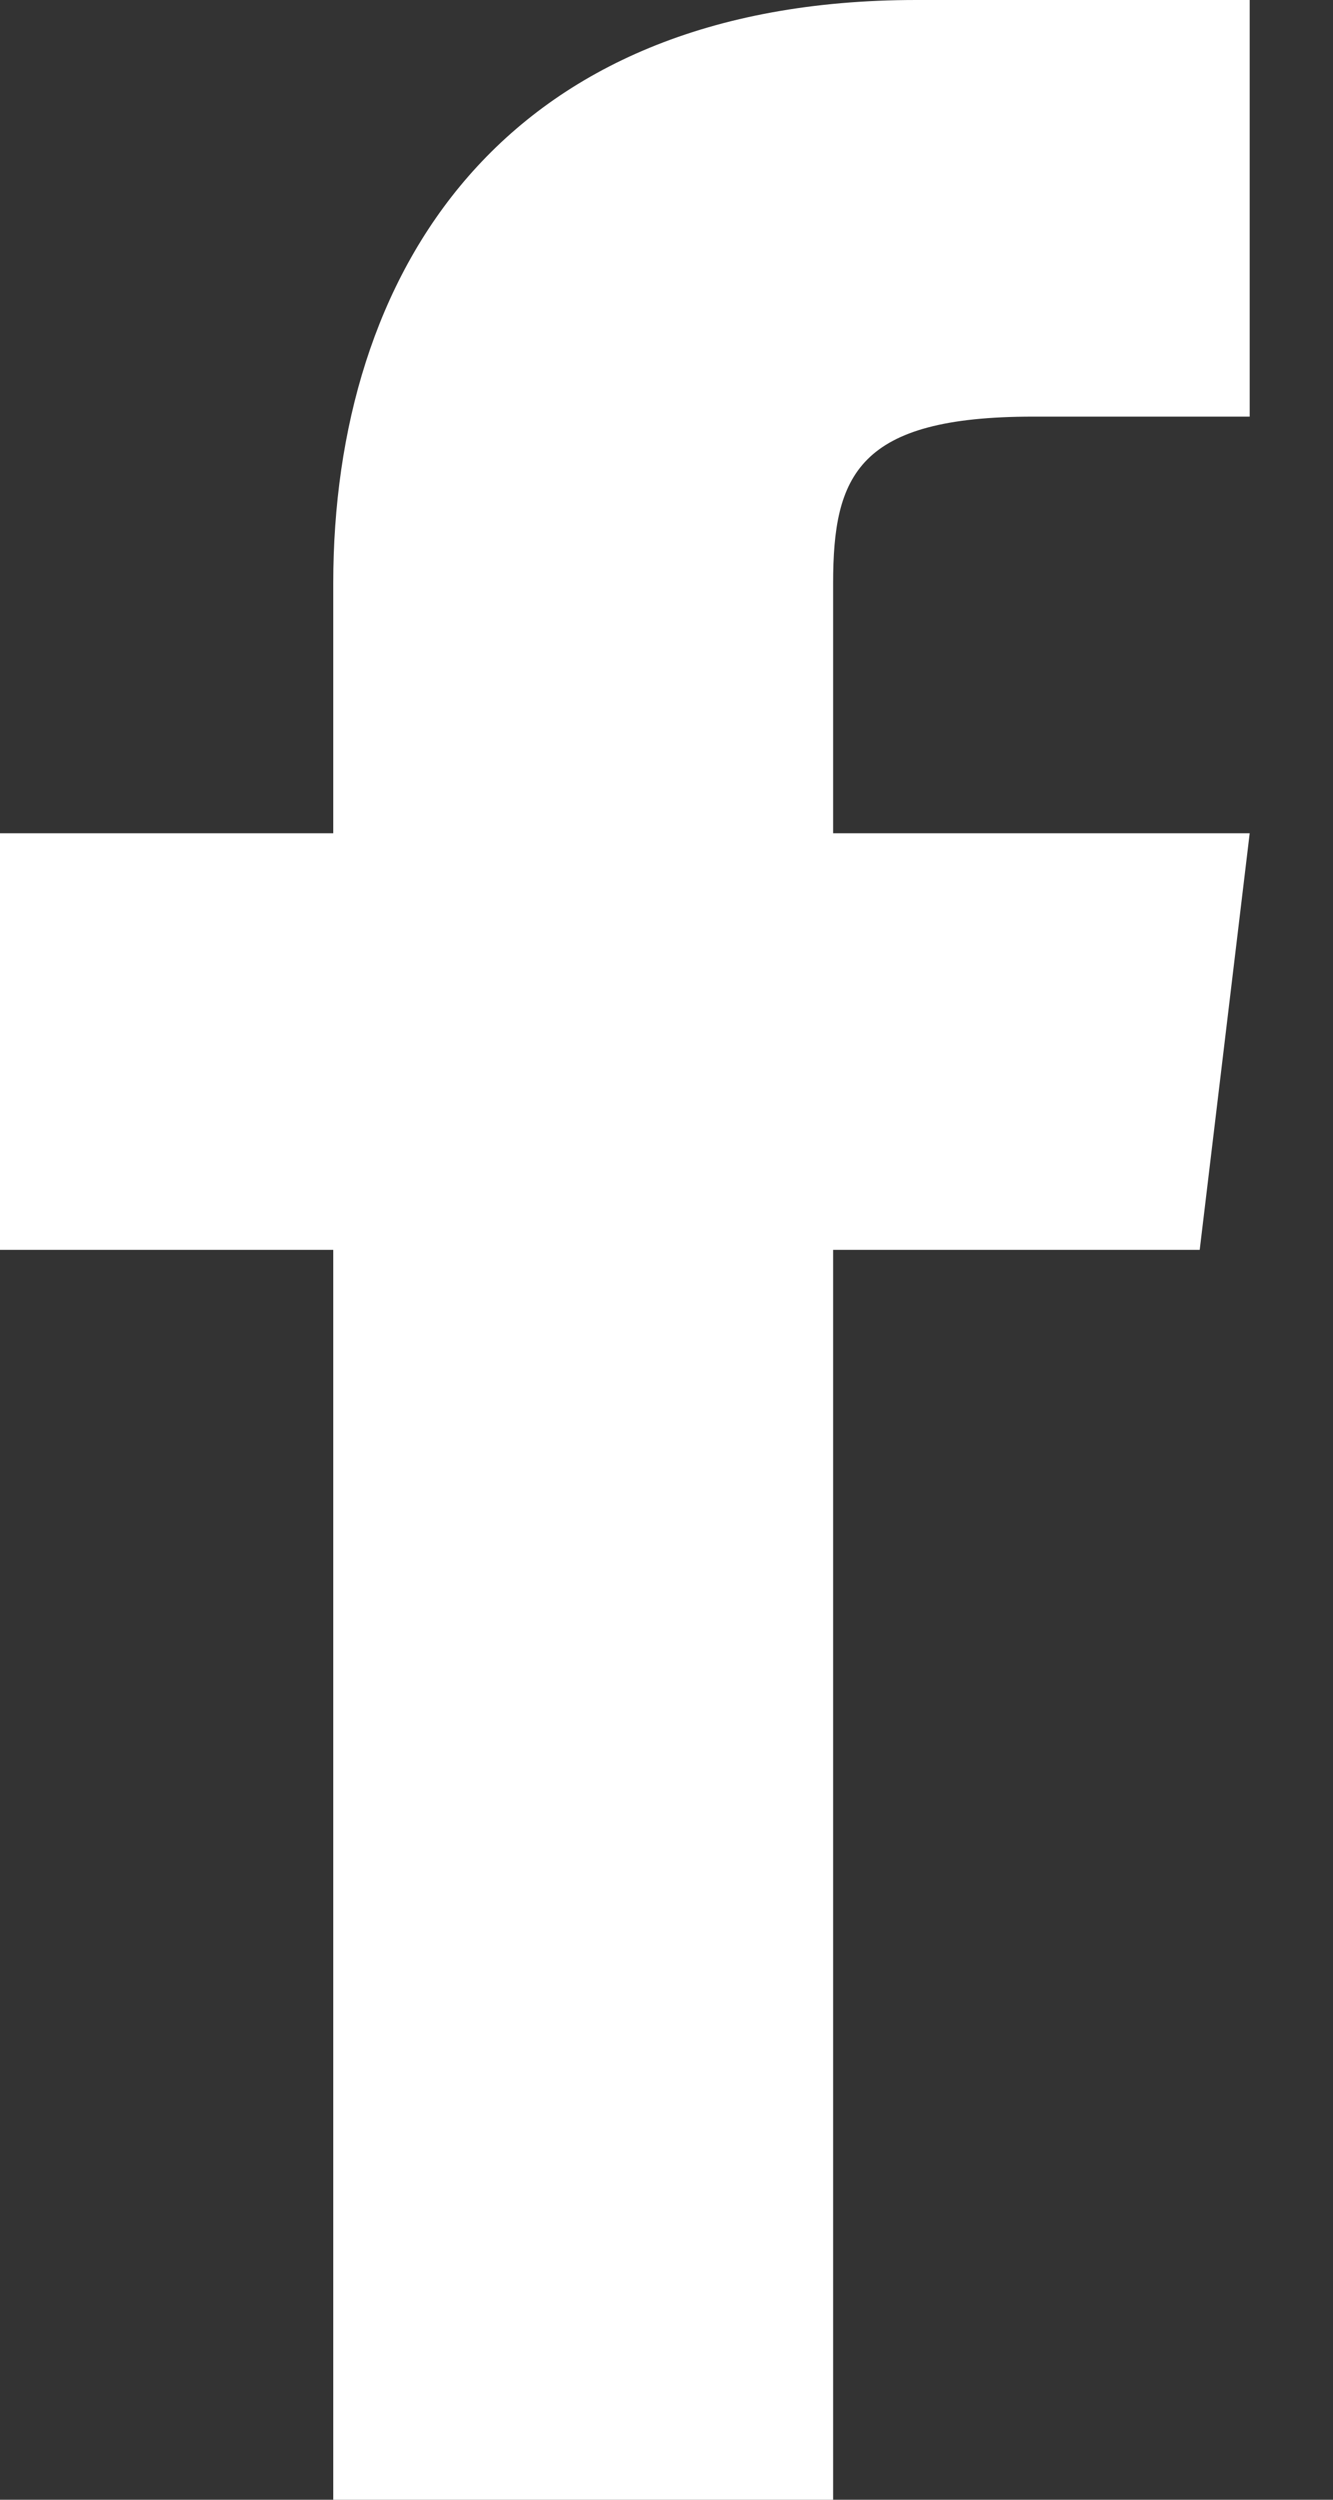
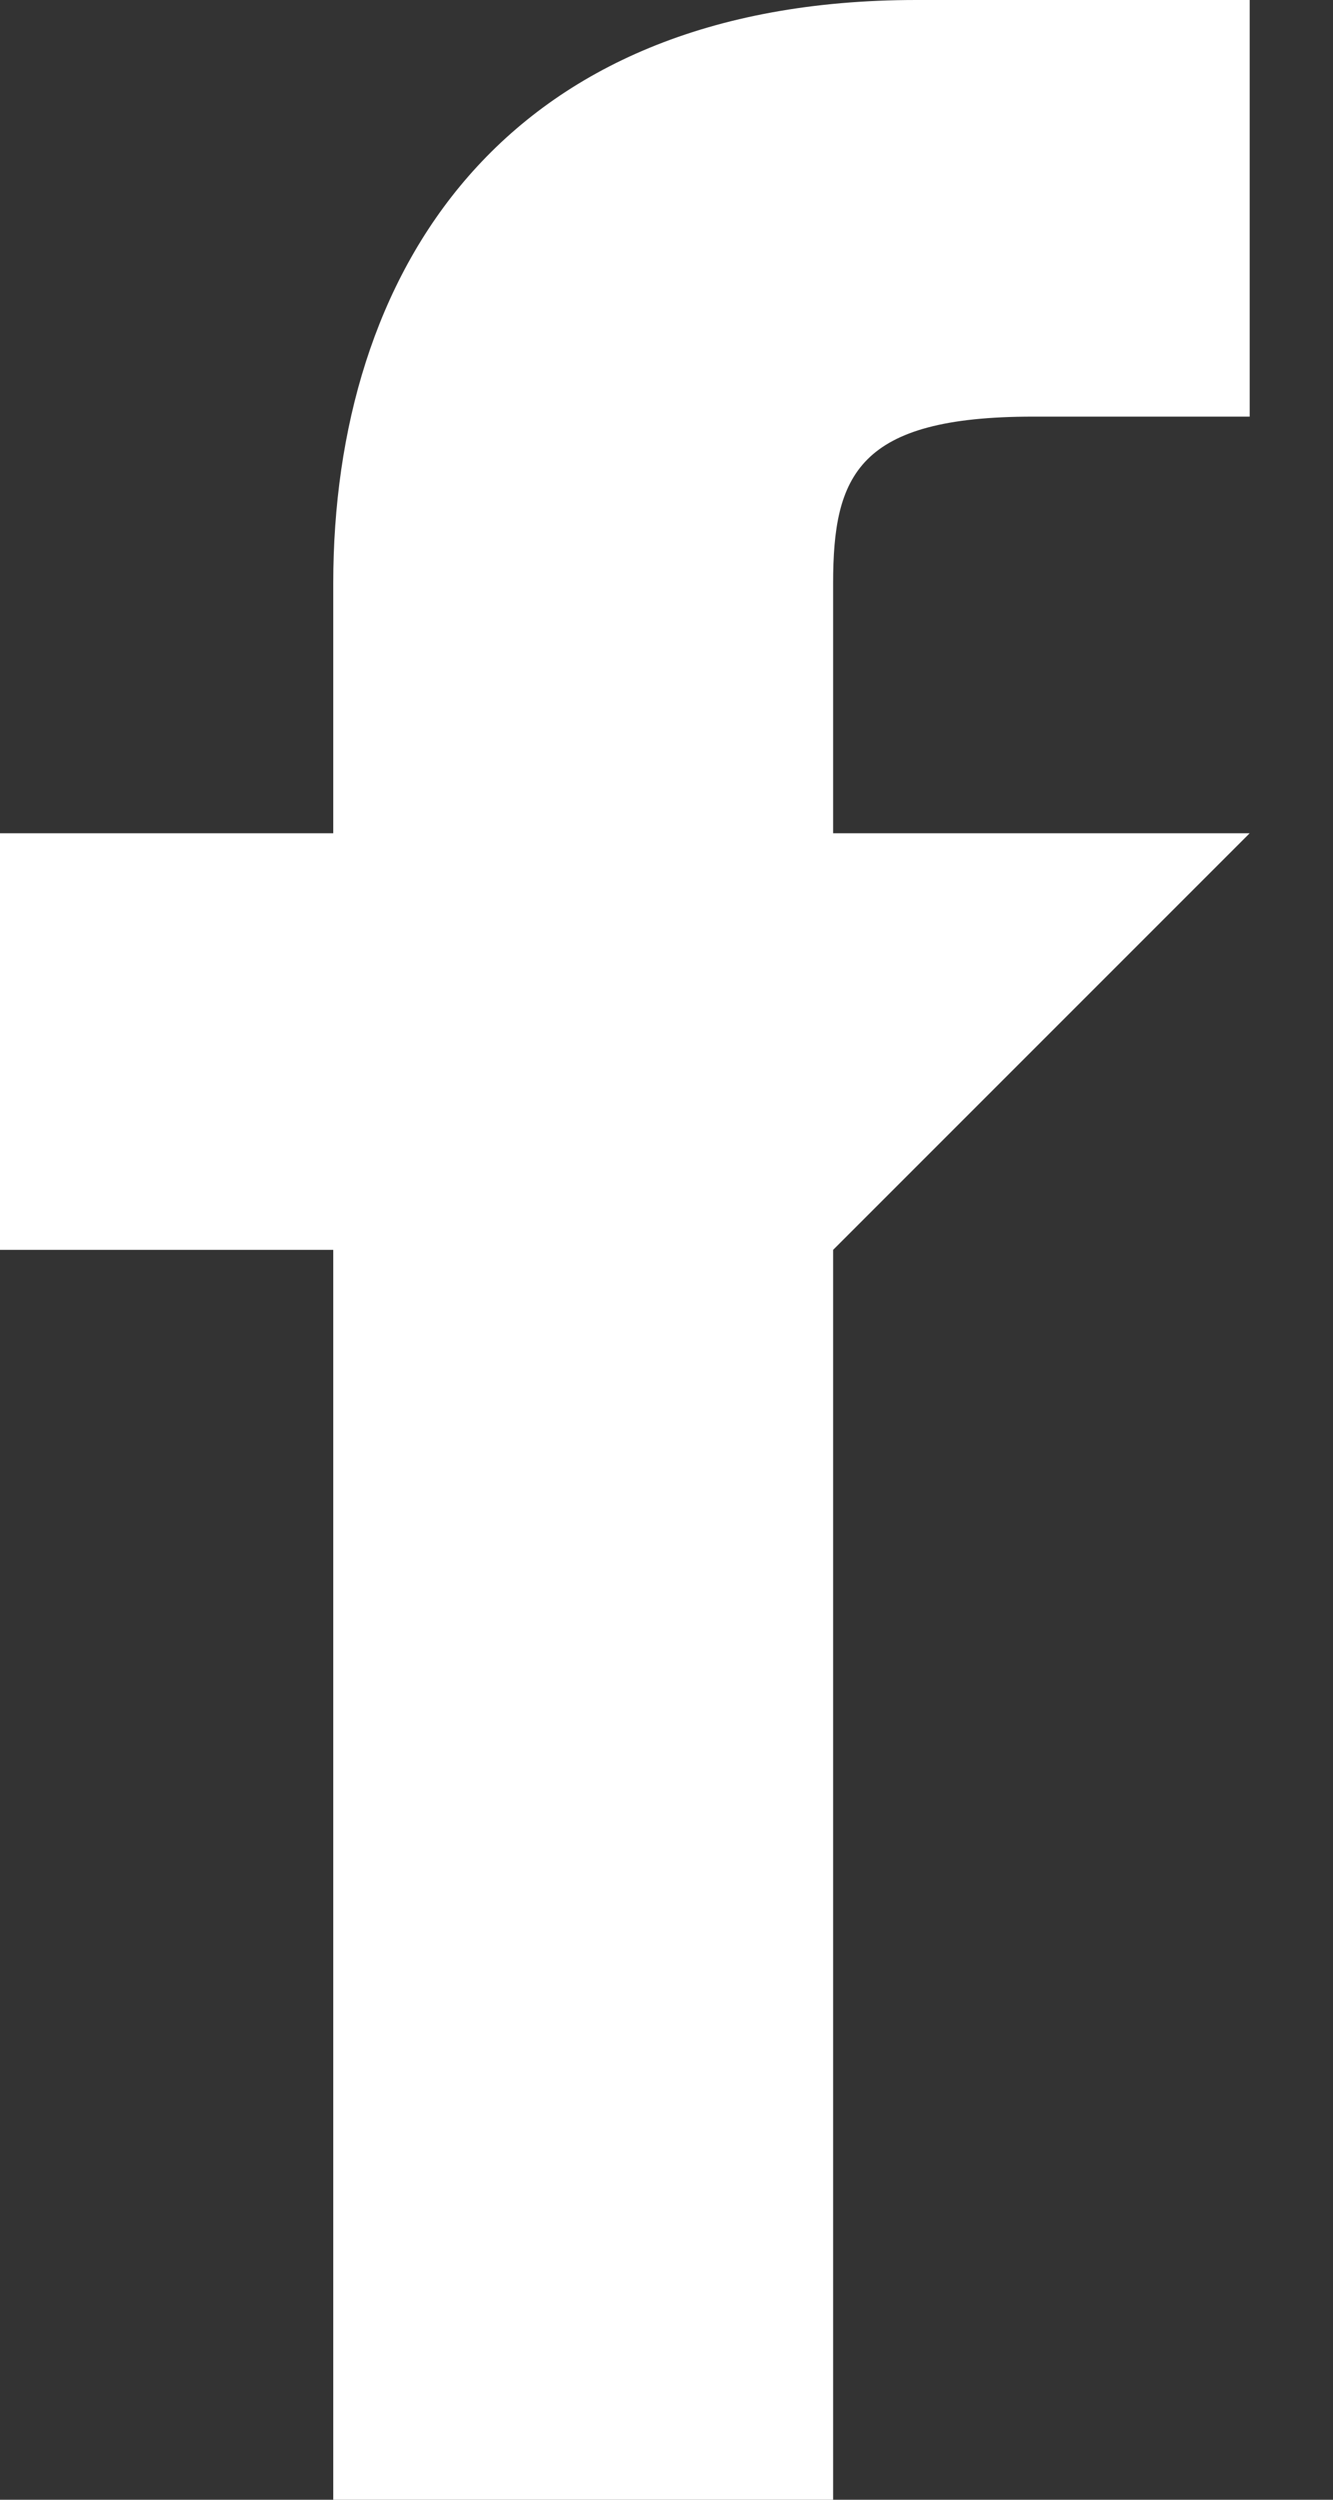
<svg xmlns="http://www.w3.org/2000/svg" width="8" height="15" viewBox="0 0 8 15" fill="none">
  <rect x="0" y="0" width="8" height="15" fill="#333333" stroke="none" />
-   <path d="M5 5V3.5C5 2.85 5.15 2.5 6.2 2.5H7.5V0H5.5C3 0 2 1.65 2 3.5V5H0V7.5H2V15H5V7.5H7.2L7.5 5H5Z" fill="white" />
+   <path d="M5 5V3.5C5 2.85 5.15 2.5 6.2 2.5H7.5V0H5.5C3 0 2 1.65 2 3.5V5H0V7.5H2V15H5V7.5L7.5 5H5Z" fill="white" />
</svg>